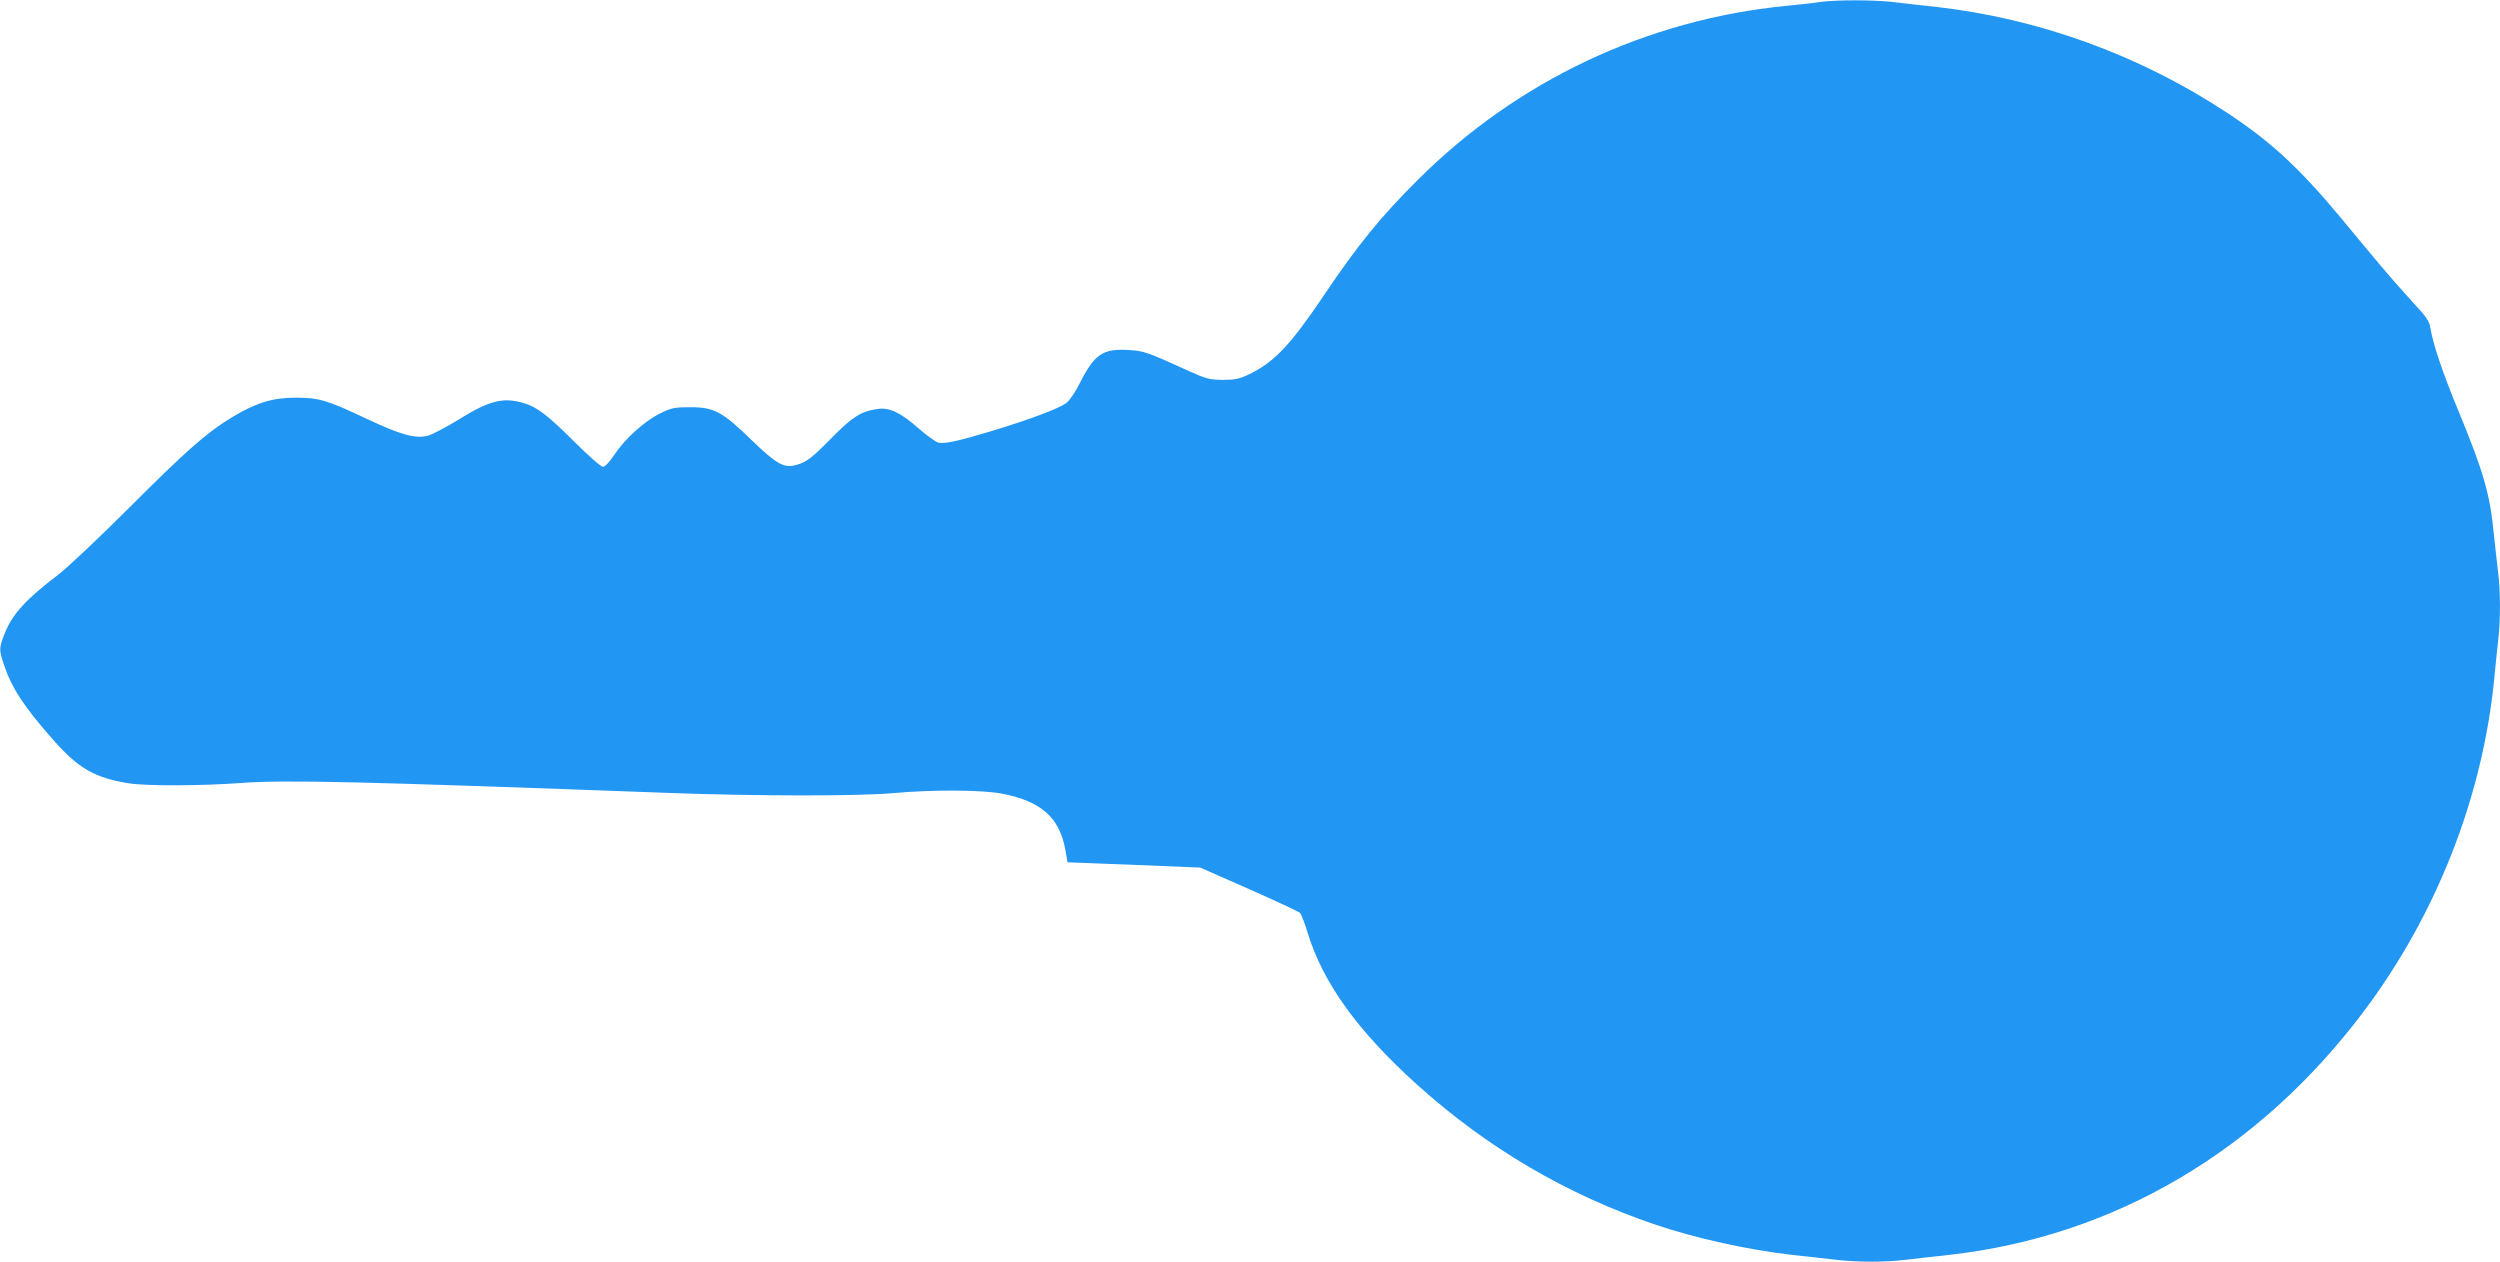
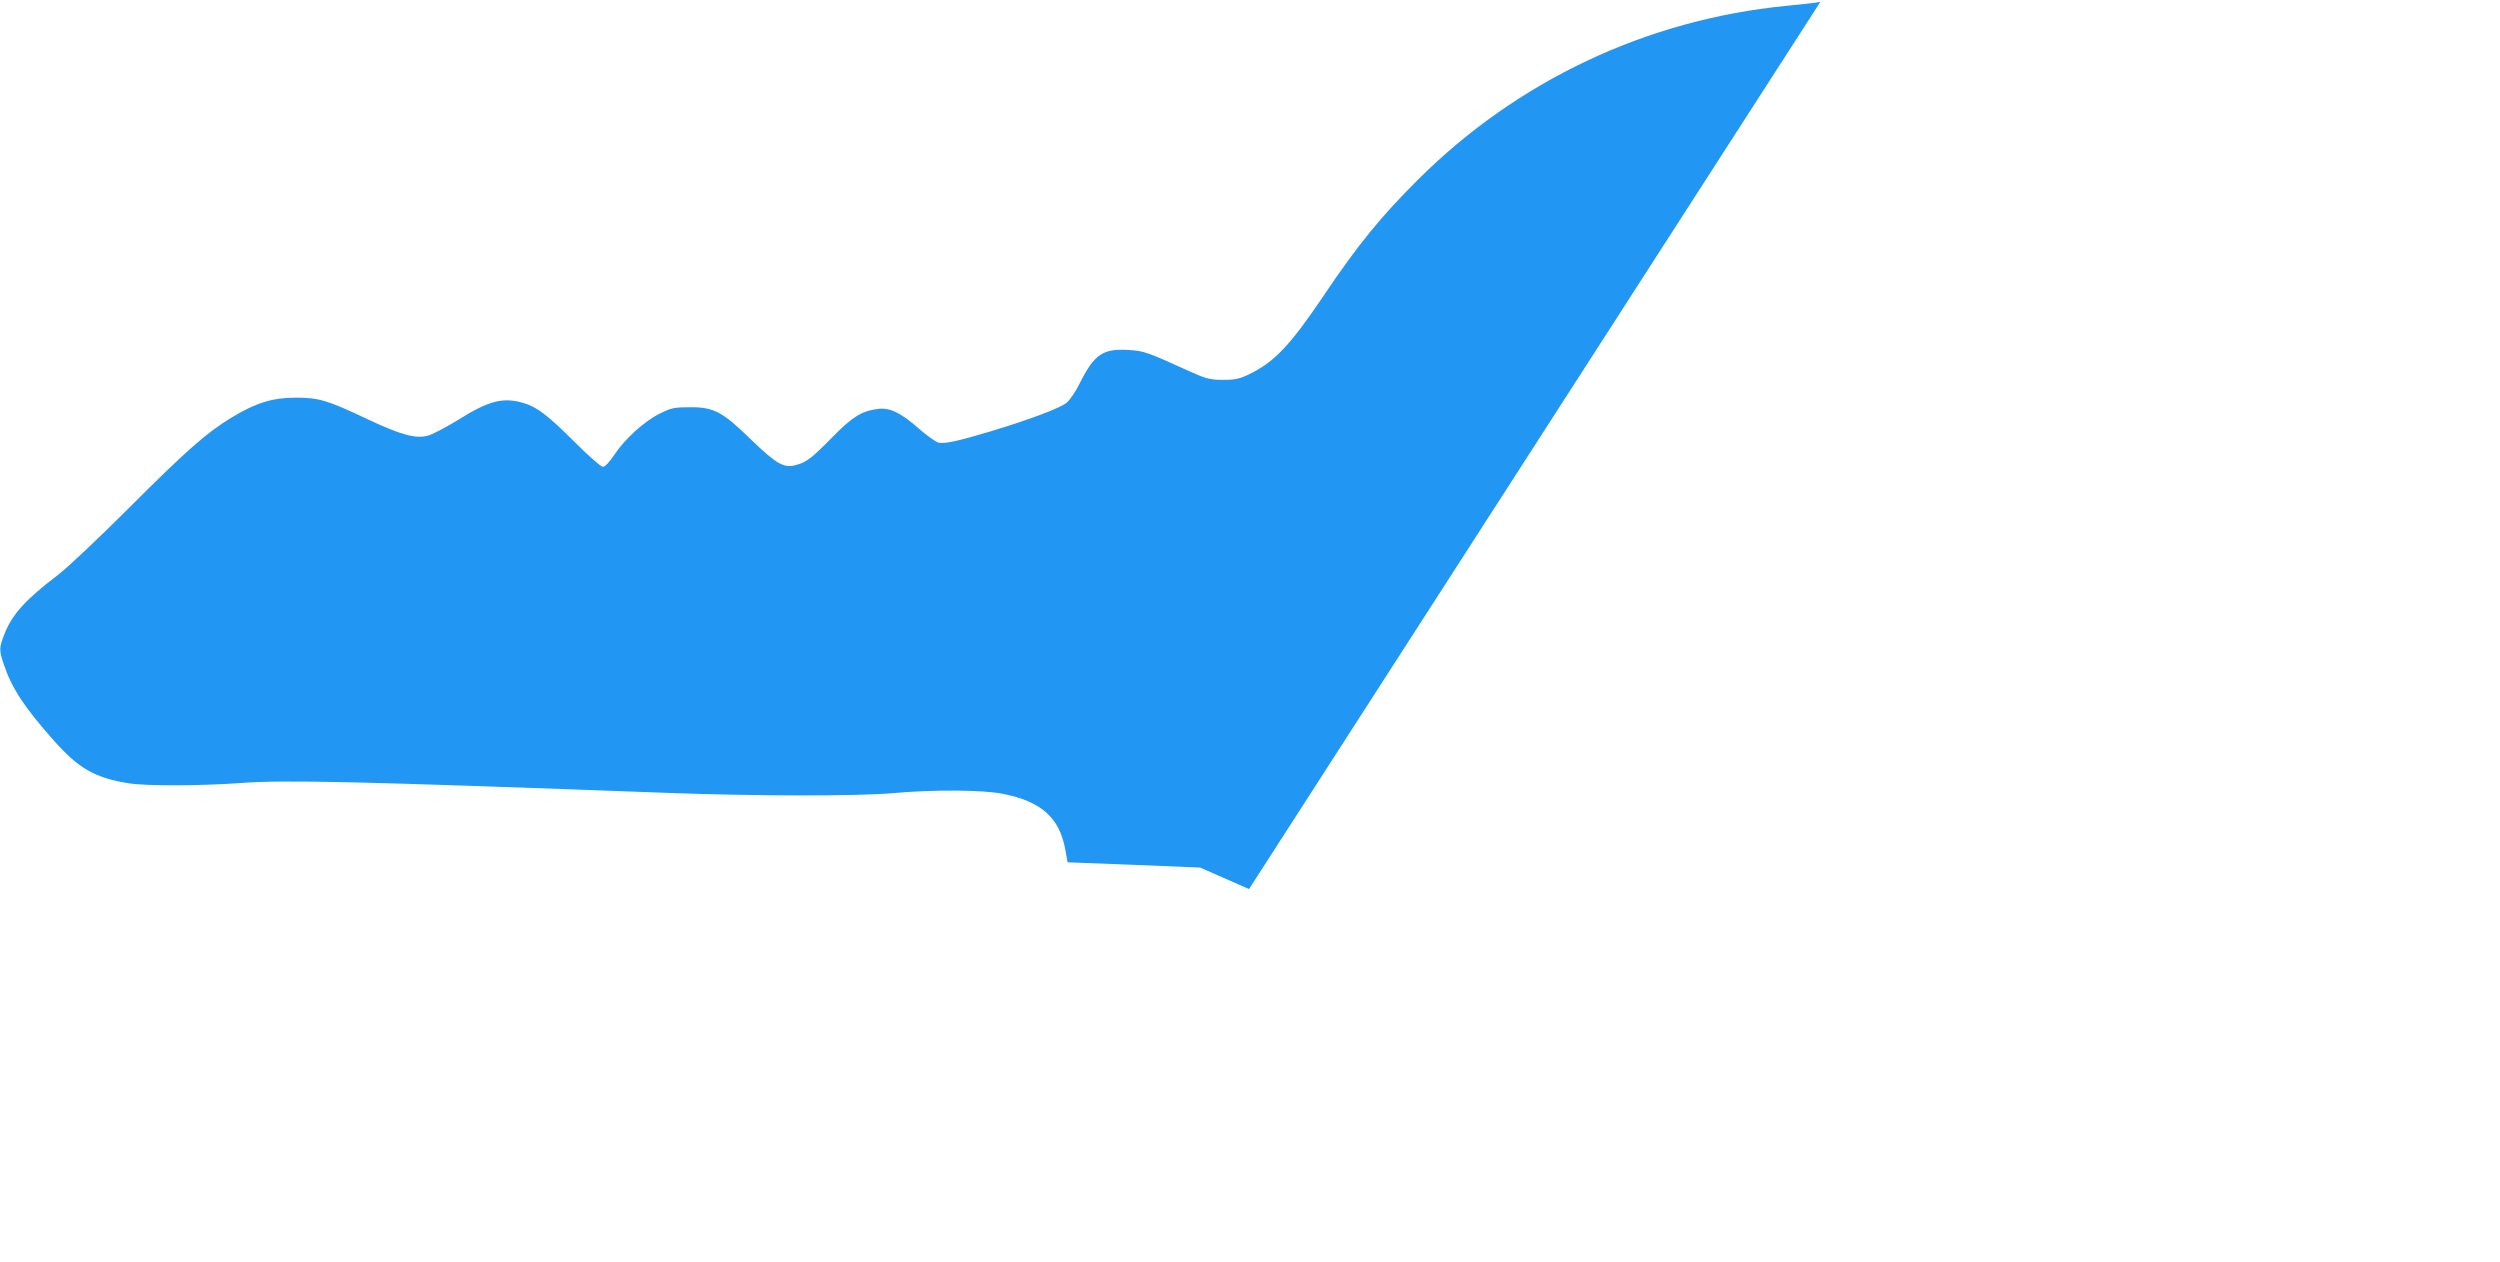
<svg xmlns="http://www.w3.org/2000/svg" version="1.0" width="1280pt" height="646pt" viewBox="0 0 1280 646" preserveAspectRatio="xMidYMid meet">
  <g transform="translate(0,646) scale(0.1,-0.1)" fill="#2196f3" stroke="none">
-     <path d="M9320 6450 c-30 -5 -109 -14 -175 -20 -712 -70 -1375 -382 -1884 -889 -192 -191 -311 -337 -488 -601 -171 -253 -251 -336 -383 -399 -45 -21 -69 -26 -130 -26 -67 1 -86 6 -170 44 -218 99 -232 104 -311 109 -132 8 -175 -21 -249 -167 -21 -43 -52 -90 -69 -103 -32 -27 -188 -86 -394 -148 -160 -48 -232 -64 -263 -56 -14 4 -59 36 -100 72 -93 82 -150 109 -211 100 -82 -11 -129 -40 -231 -144 -105 -107 -131 -127 -183 -142 -64 -19 -101 2 -228 124 -152 148 -194 171 -316 171 -82 0 -97 -3 -156 -32 -80 -40 -180 -130 -234 -212 -24 -36 -47 -61 -58 -61 -10 0 -74 56 -143 125 -138 138 -194 181 -262 201 -105 32 -179 13 -335 -85 -62 -38 -132 -75 -157 -82 -62 -16 -137 4 -309 85 -205 97 -248 110 -366 110 -119 0 -204 -26 -328 -101 -129 -78 -234 -171 -525 -462 -152 -152 -317 -308 -367 -346 -165 -125 -236 -204 -274 -306 -26 -66 -26 -79 -1 -152 40 -120 104 -218 256 -389 126 -142 209 -190 380 -218 88 -15 369 -14 577 1 230 17 602 8 2197 -51 436 -16 962 -17 1140 -1 209 19 463 17 563 -3 198 -39 291 -122 321 -284 l12 -67 340 -13 339 -14 250 -110 c138 -61 255 -116 261 -122 6 -6 24 -51 39 -101 78 -256 255 -503 560 -778 359 -324 768 -564 1220 -717 211 -71 469 -128 700 -155 77 -8 179 -20 226 -25 110 -13 249 -13 358 0 47 6 147 17 221 25 844 95 1586 531 2125 1250 370 494 605 1093 665 1695 6 63 15 151 20 194 13 102 13 265 0 358 -5 40 -14 125 -21 188 -20 211 -53 324 -183 639 -78 188 -130 342 -142 420 -6 38 -20 58 -91 134 -46 50 -125 140 -176 201 -51 61 -138 165 -192 231 -214 257 -362 393 -583 538 -447 295 -965 483 -1492 542 -74 8 -174 19 -221 25 -99 11 -288 11 -369 0z" />
+     <path d="M9320 6450 c-30 -5 -109 -14 -175 -20 -712 -70 -1375 -382 -1884 -889 -192 -191 -311 -337 -488 -601 -171 -253 -251 -336 -383 -399 -45 -21 -69 -26 -130 -26 -67 1 -86 6 -170 44 -218 99 -232 104 -311 109 -132 8 -175 -21 -249 -167 -21 -43 -52 -90 -69 -103 -32 -27 -188 -86 -394 -148 -160 -48 -232 -64 -263 -56 -14 4 -59 36 -100 72 -93 82 -150 109 -211 100 -82 -11 -129 -40 -231 -144 -105 -107 -131 -127 -183 -142 -64 -19 -101 2 -228 124 -152 148 -194 171 -316 171 -82 0 -97 -3 -156 -32 -80 -40 -180 -130 -234 -212 -24 -36 -47 -61 -58 -61 -10 0 -74 56 -143 125 -138 138 -194 181 -262 201 -105 32 -179 13 -335 -85 -62 -38 -132 -75 -157 -82 -62 -16 -137 4 -309 85 -205 97 -248 110 -366 110 -119 0 -204 -26 -328 -101 -129 -78 -234 -171 -525 -462 -152 -152 -317 -308 -367 -346 -165 -125 -236 -204 -274 -306 -26 -66 -26 -79 -1 -152 40 -120 104 -218 256 -389 126 -142 209 -190 380 -218 88 -15 369 -14 577 1 230 17 602 8 2197 -51 436 -16 962 -17 1140 -1 209 19 463 17 563 -3 198 -39 291 -122 321 -284 l12 -67 340 -13 339 -14 250 -110 z" />
  </g>
</svg>